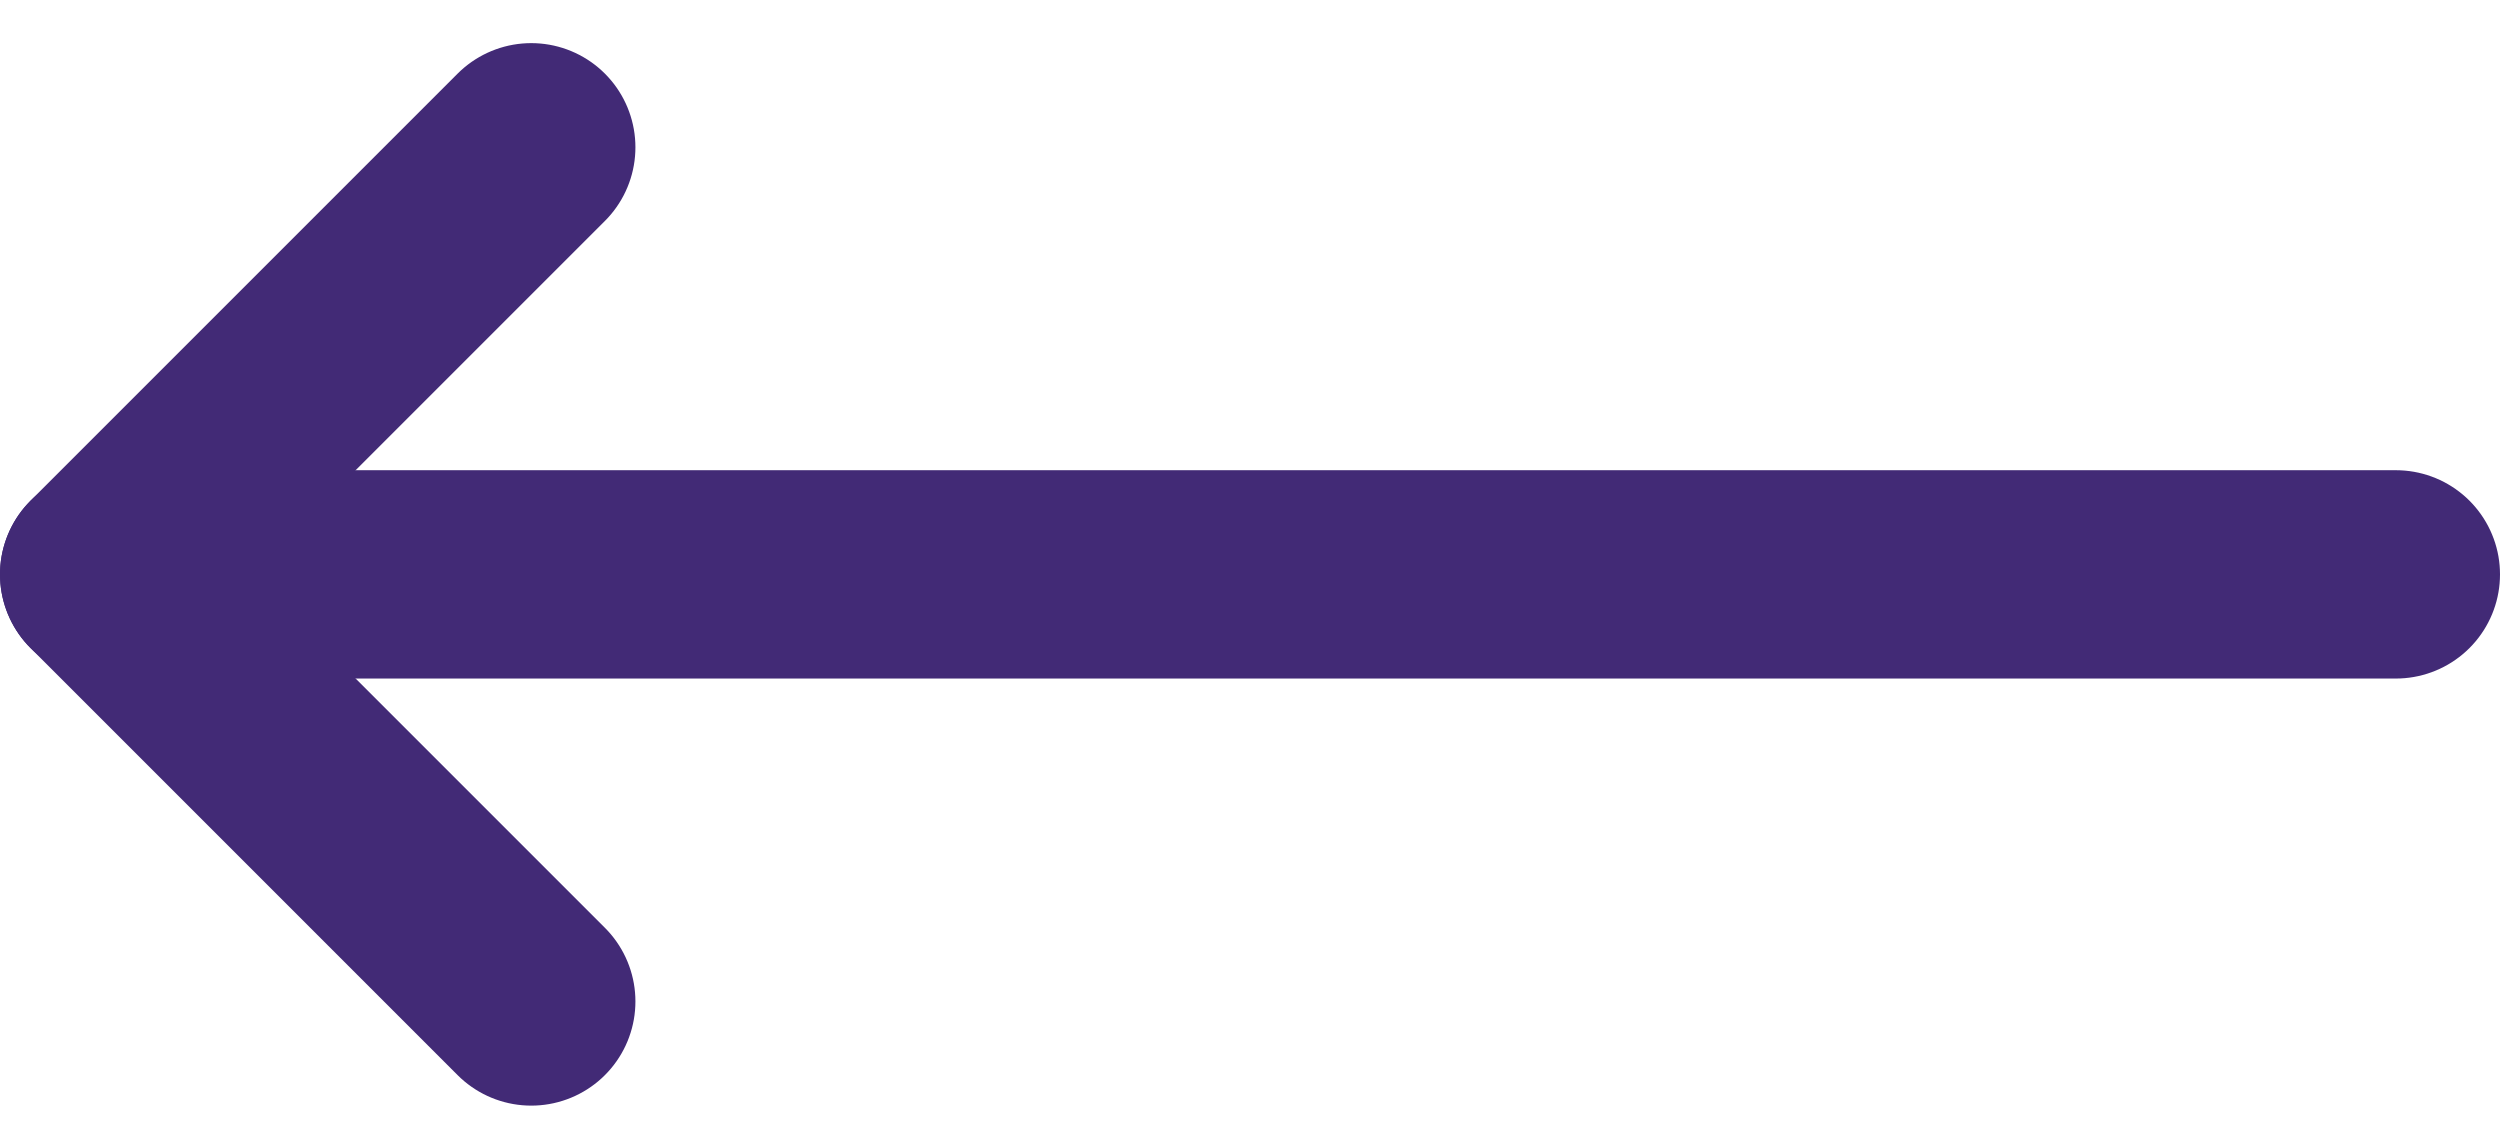
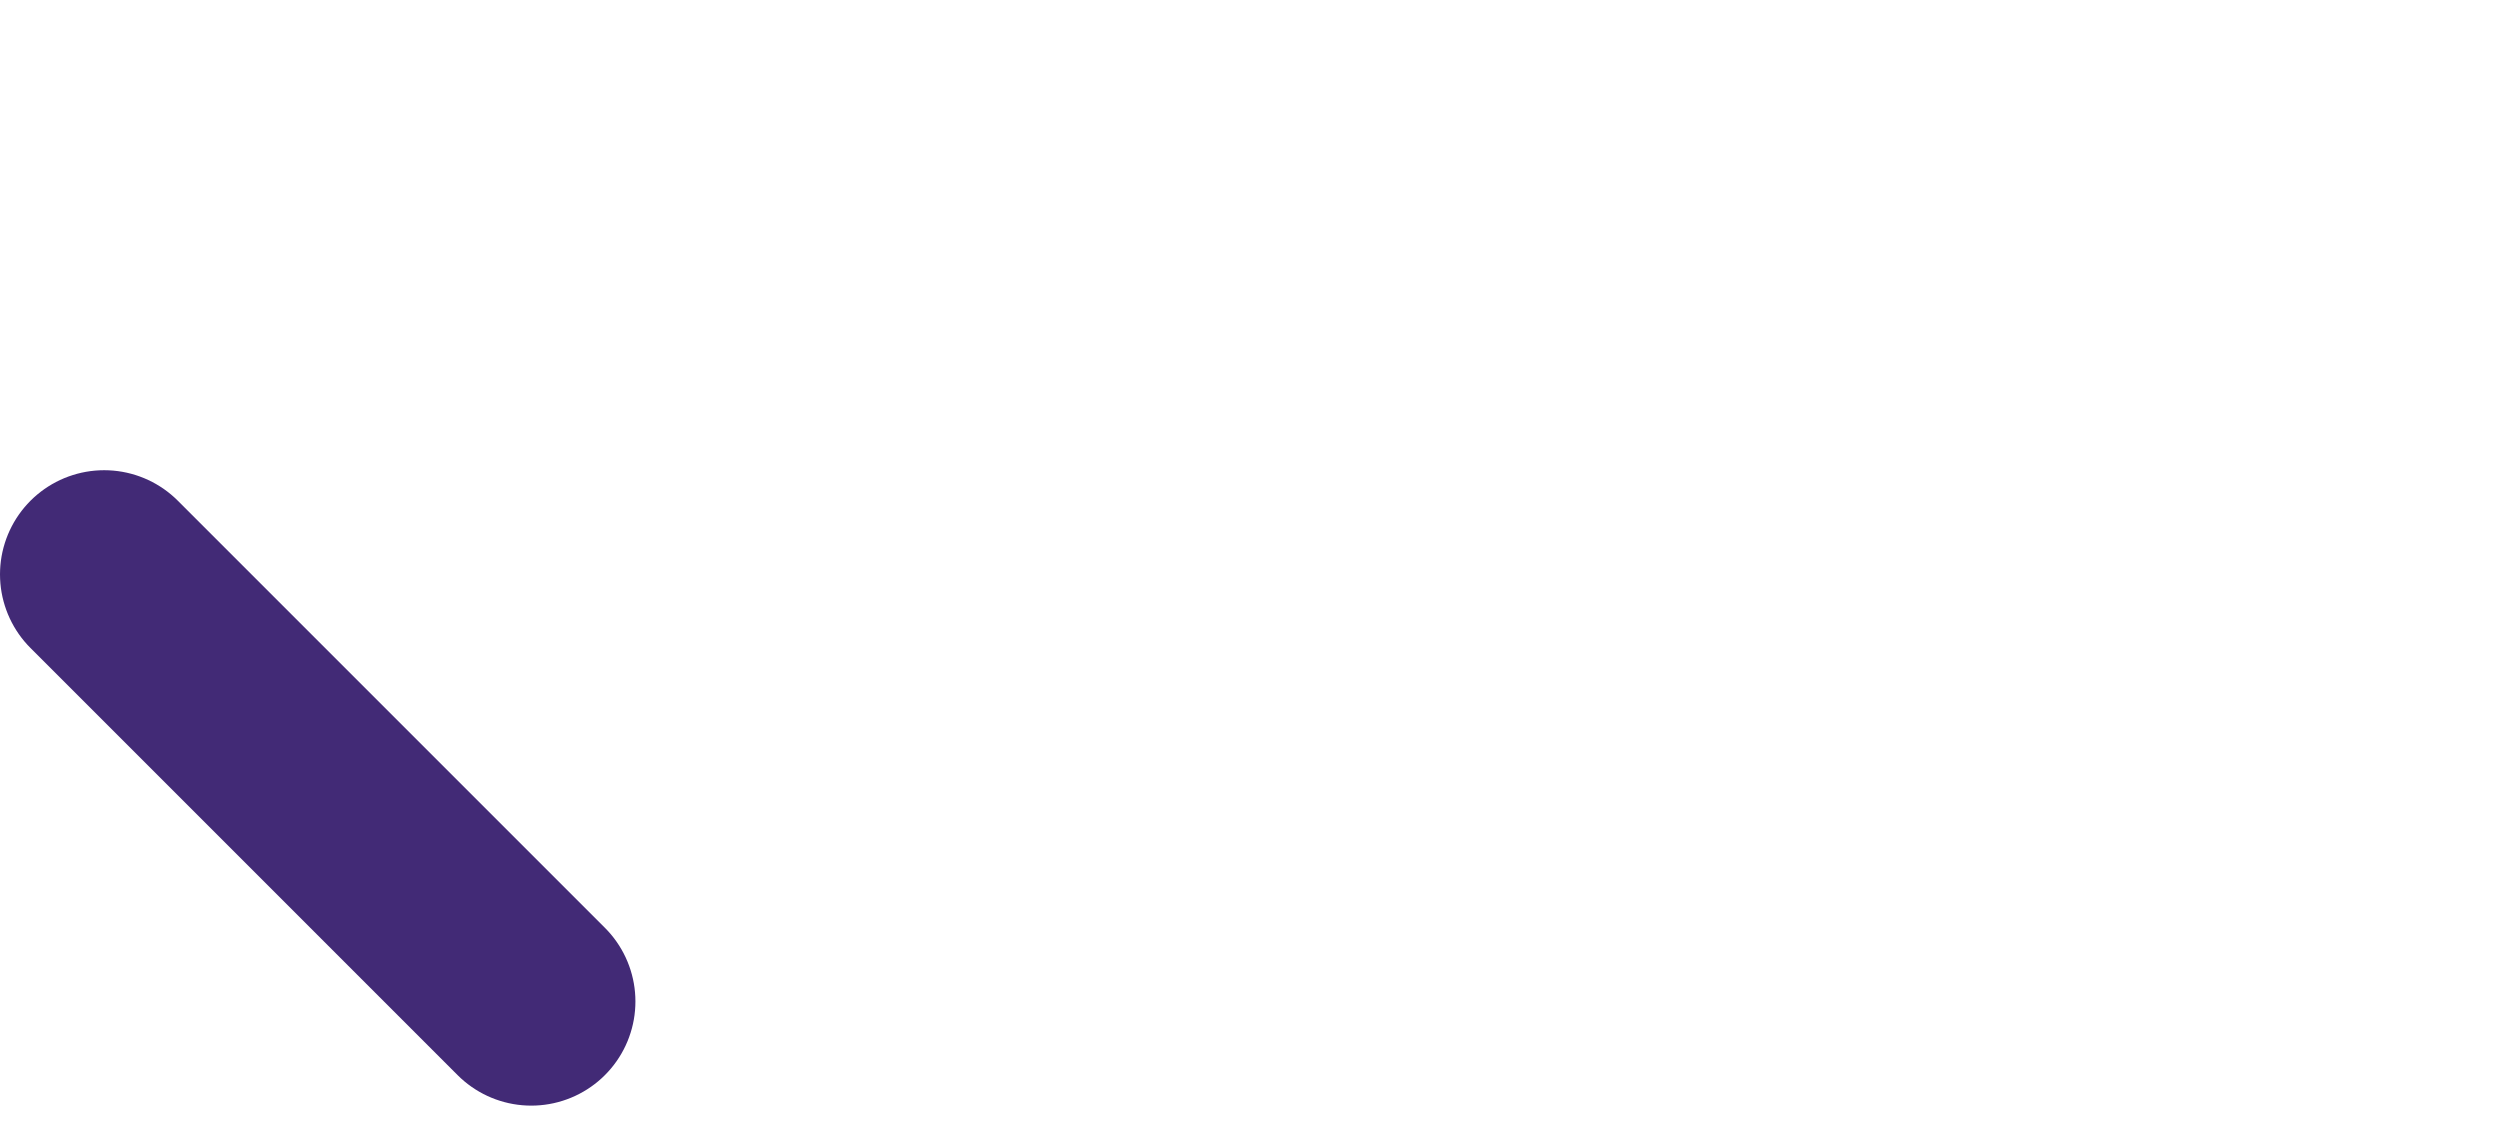
<svg xmlns="http://www.w3.org/2000/svg" version="1.1" id="Layer_1" x="0px" y="0px" viewBox="0 0 24 11" style="enable-background:new 0 0 24 11;" xml:space="preserve">
  <style type="text/css">
	.st0{fill:none;stroke:#422A76;stroke-width:2;stroke-linecap:round;stroke-linejoin:round;}
</style>
  <g id="Icon_feather-arrow-left" transform="translate(1 1.414)">
-     <path id="Path_2" class="st0" d="M22,4.1H0" />
-     <path id="Path_3" class="st0" d="M4.1,8.2L0,4.1L4.1,0" />
+     <path id="Path_3" class="st0" d="M4.1,8.2L0,4.1" />
  </g>
</svg>